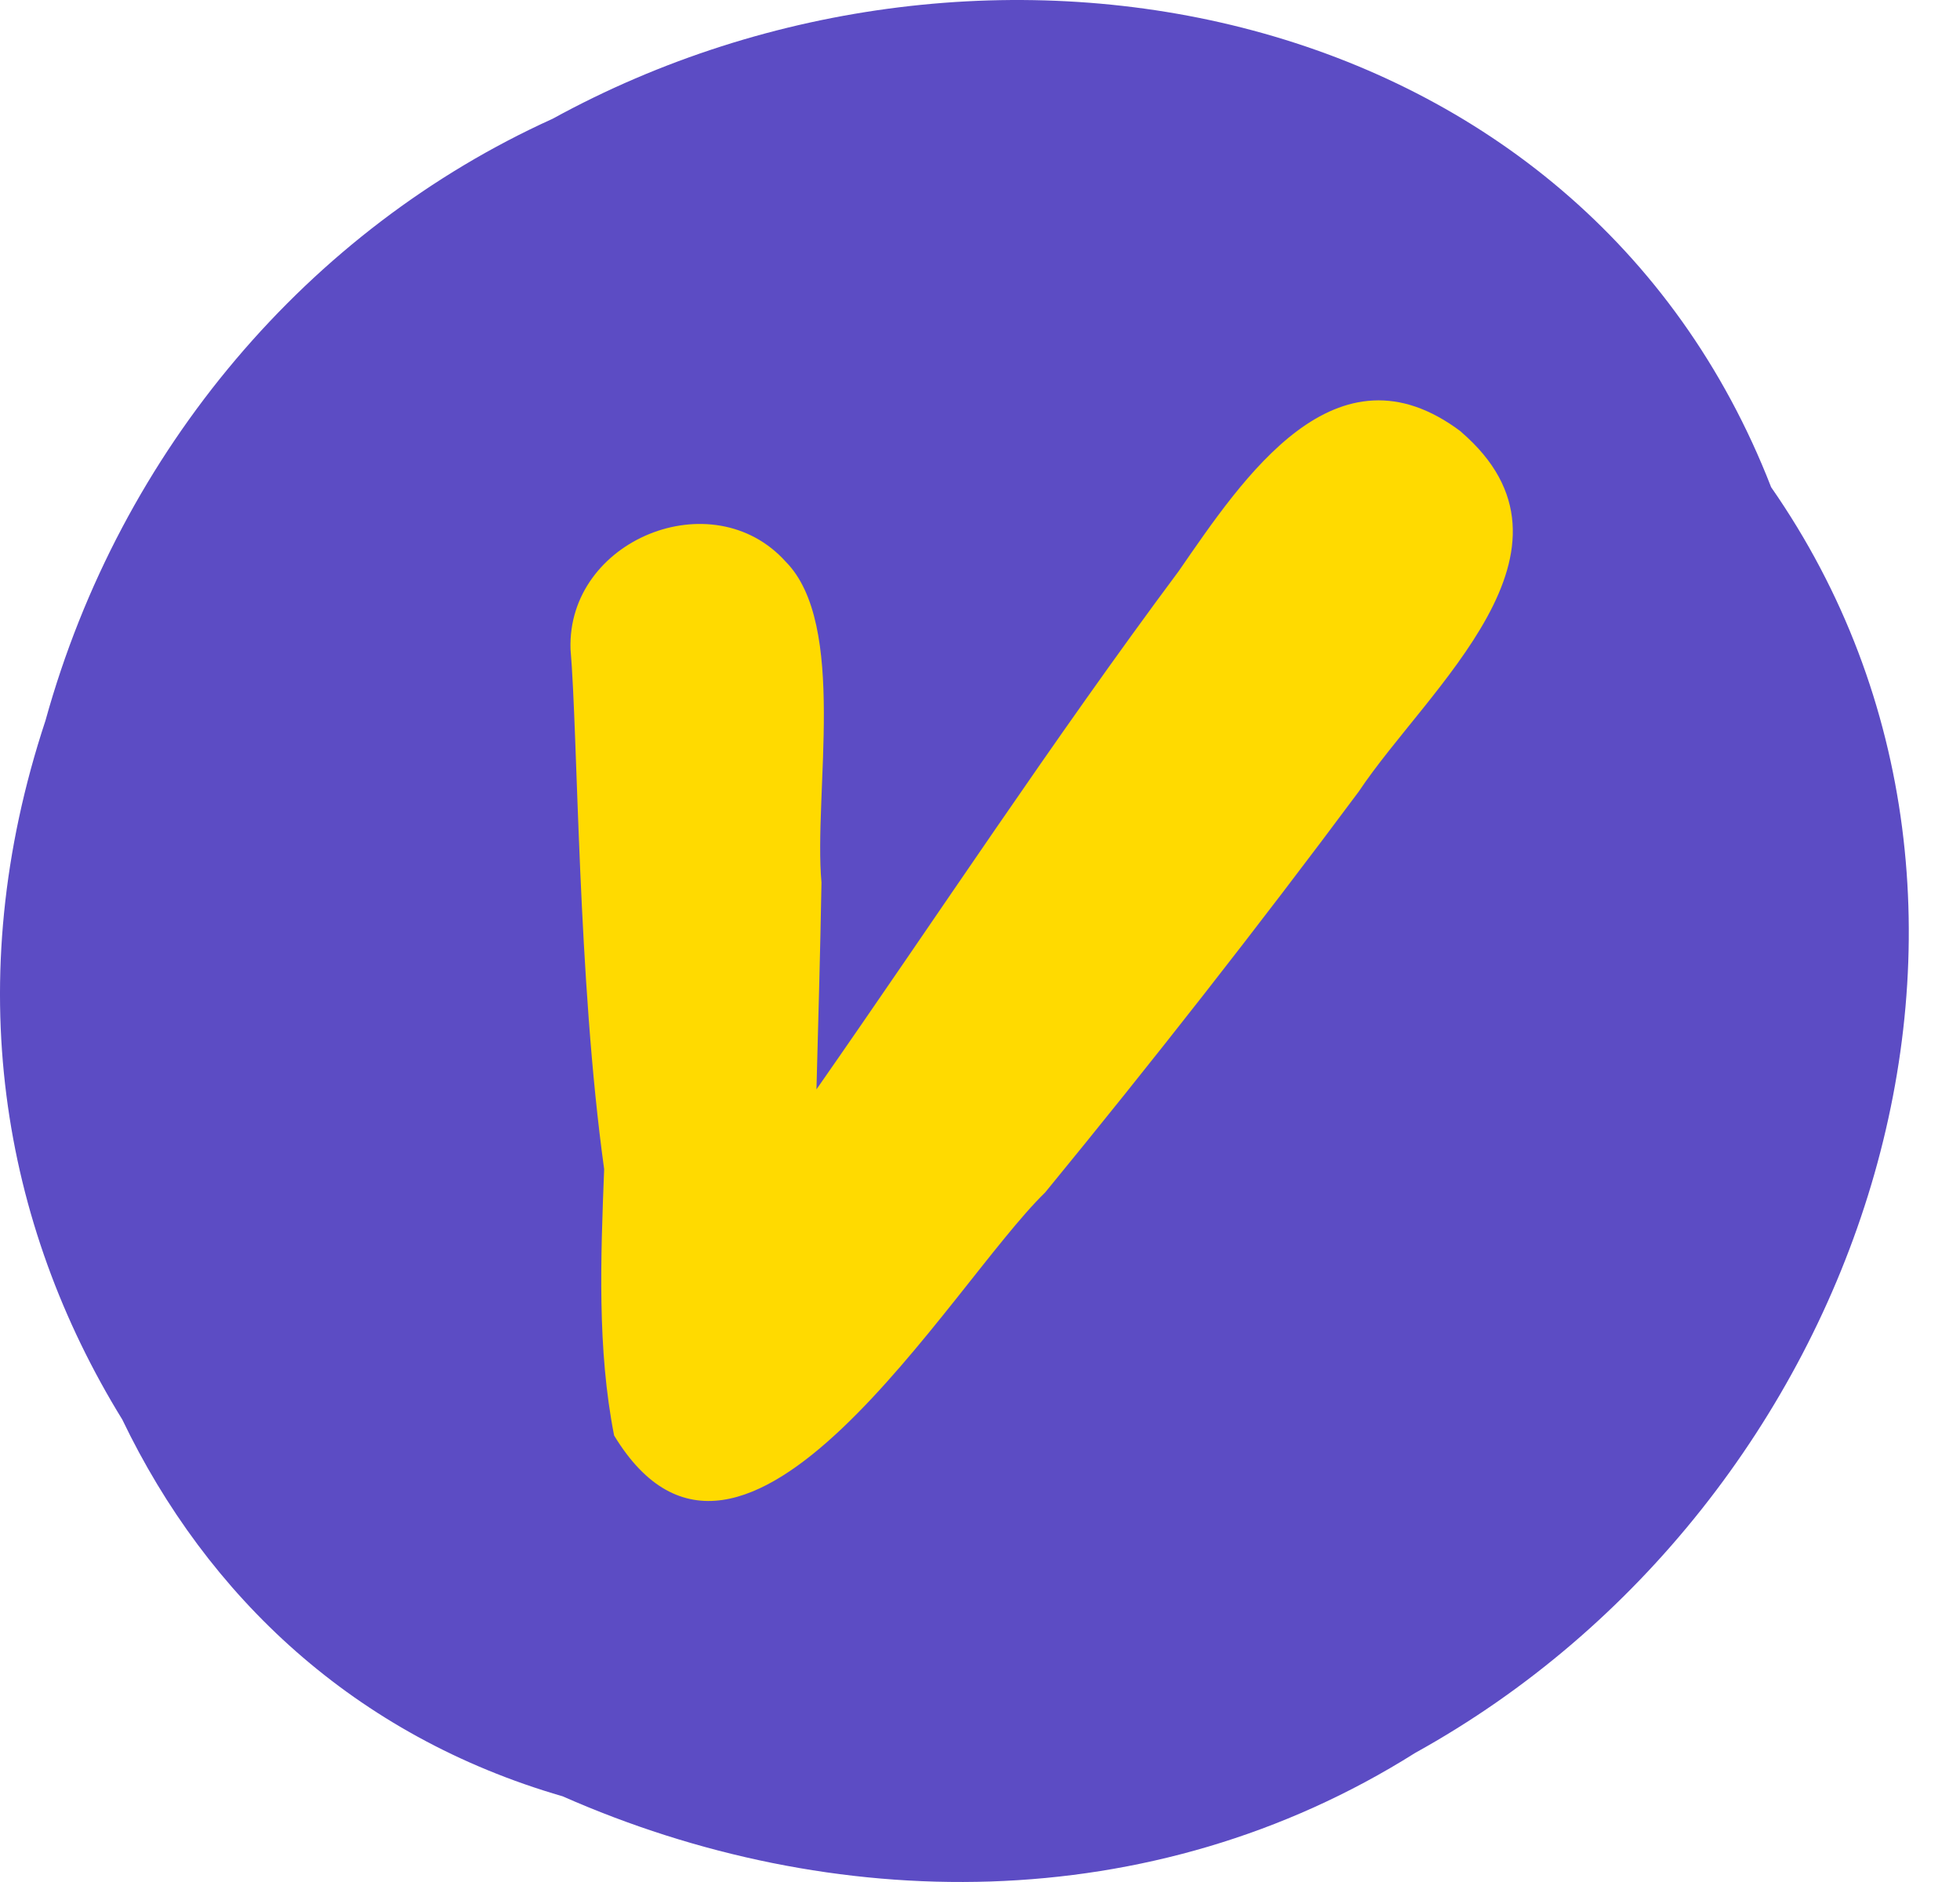
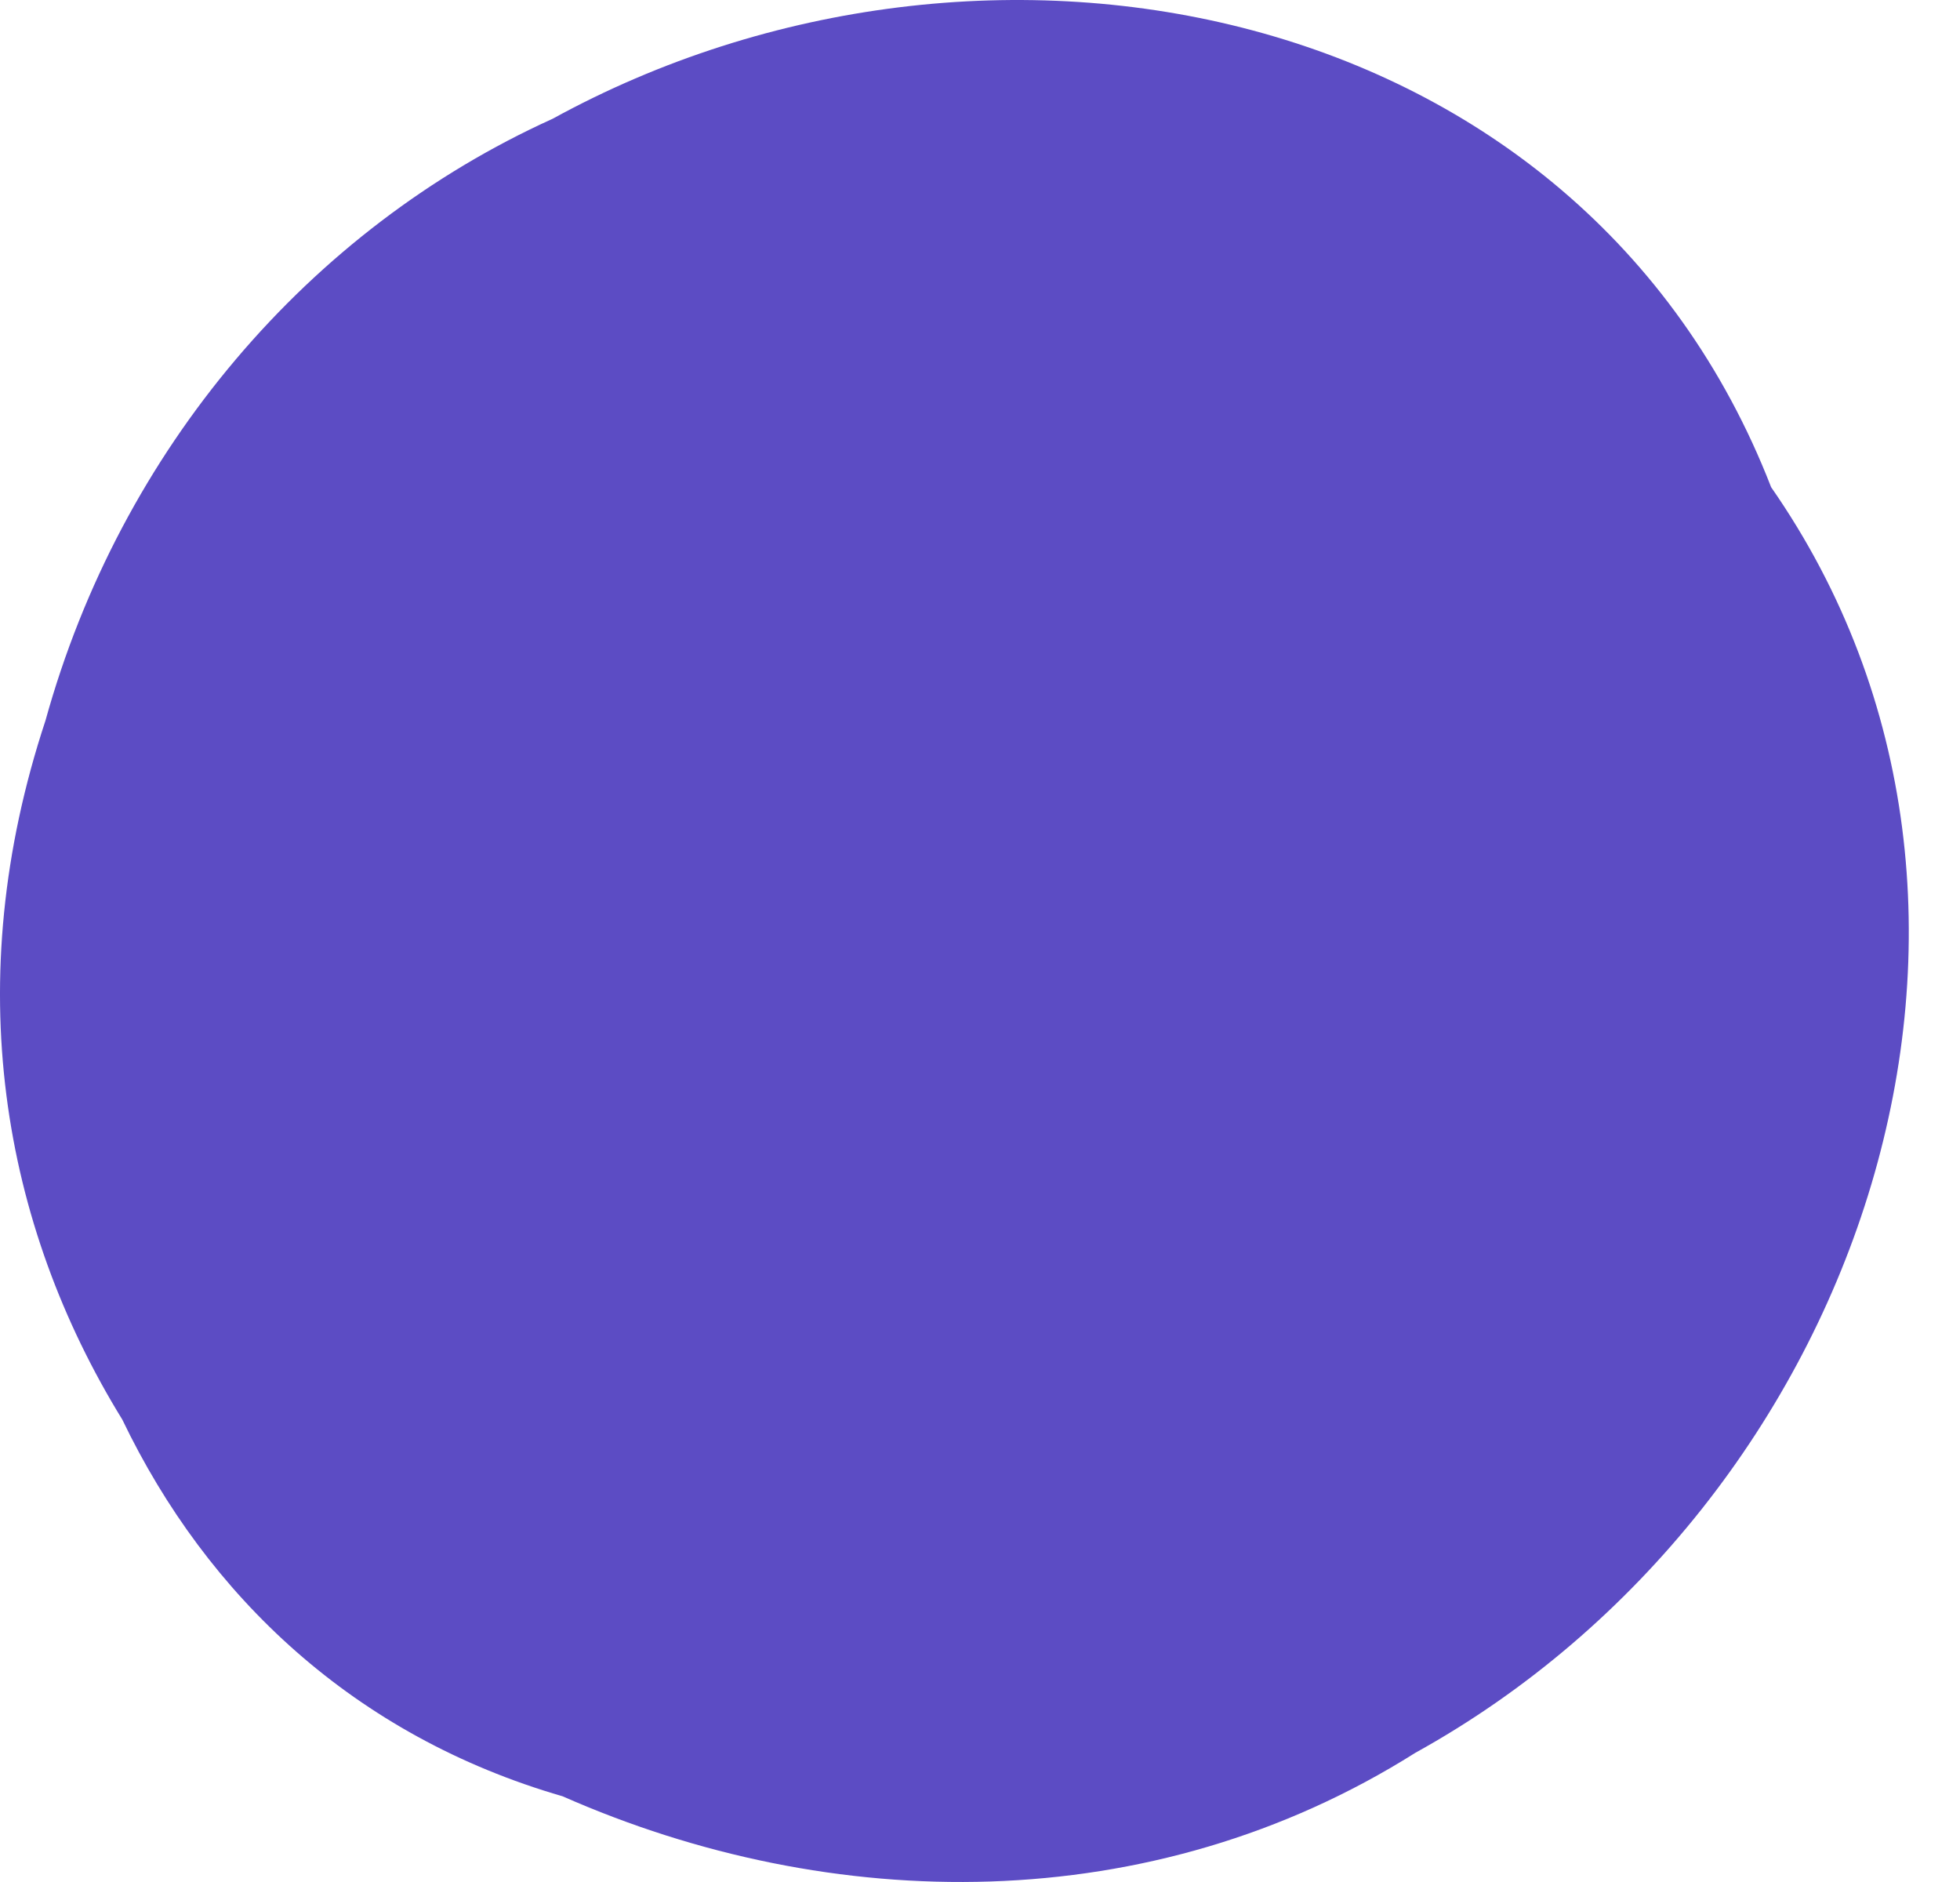
<svg xmlns="http://www.w3.org/2000/svg" width="25" height="24" viewBox="0 0 25 24" fill="none">
  <path d="M22.591 6.213C20.167 -0.023 12.571 -1.516 7.048 1.515C3.938 2.923 1.537 5.734 0.58 9.189C-0.524 12.526 0.028 15.617 1.56 18.103C2.641 20.355 4.519 22.138 7.176 22.907C10.604 24.419 14.682 24.477 18.052 22.353C23.78 19.185 26.322 11.575 22.591 6.213Z" fill="#5C4CC4" />
-   <path d="M18.636 5.505C17.04 4.301 15.86 6.09 15.034 7.284C13.428 9.44 11.952 11.688 10.414 13.892C10.437 13.013 10.463 12.134 10.478 11.254C10.376 10.117 10.813 7.96 10.021 7.162C9.09 6.129 7.232 6.883 7.277 8.278C7.372 9.375 7.368 12.475 7.706 14.909C7.662 16.047 7.616 17.198 7.833 18.306C9.477 21.012 12.123 16.378 13.33 15.208C14.703 13.534 16.039 11.83 17.332 10.093C18.208 8.777 20.384 7.01 18.635 5.506L18.636 5.505Z" fill="#FFDA00" />
</svg>